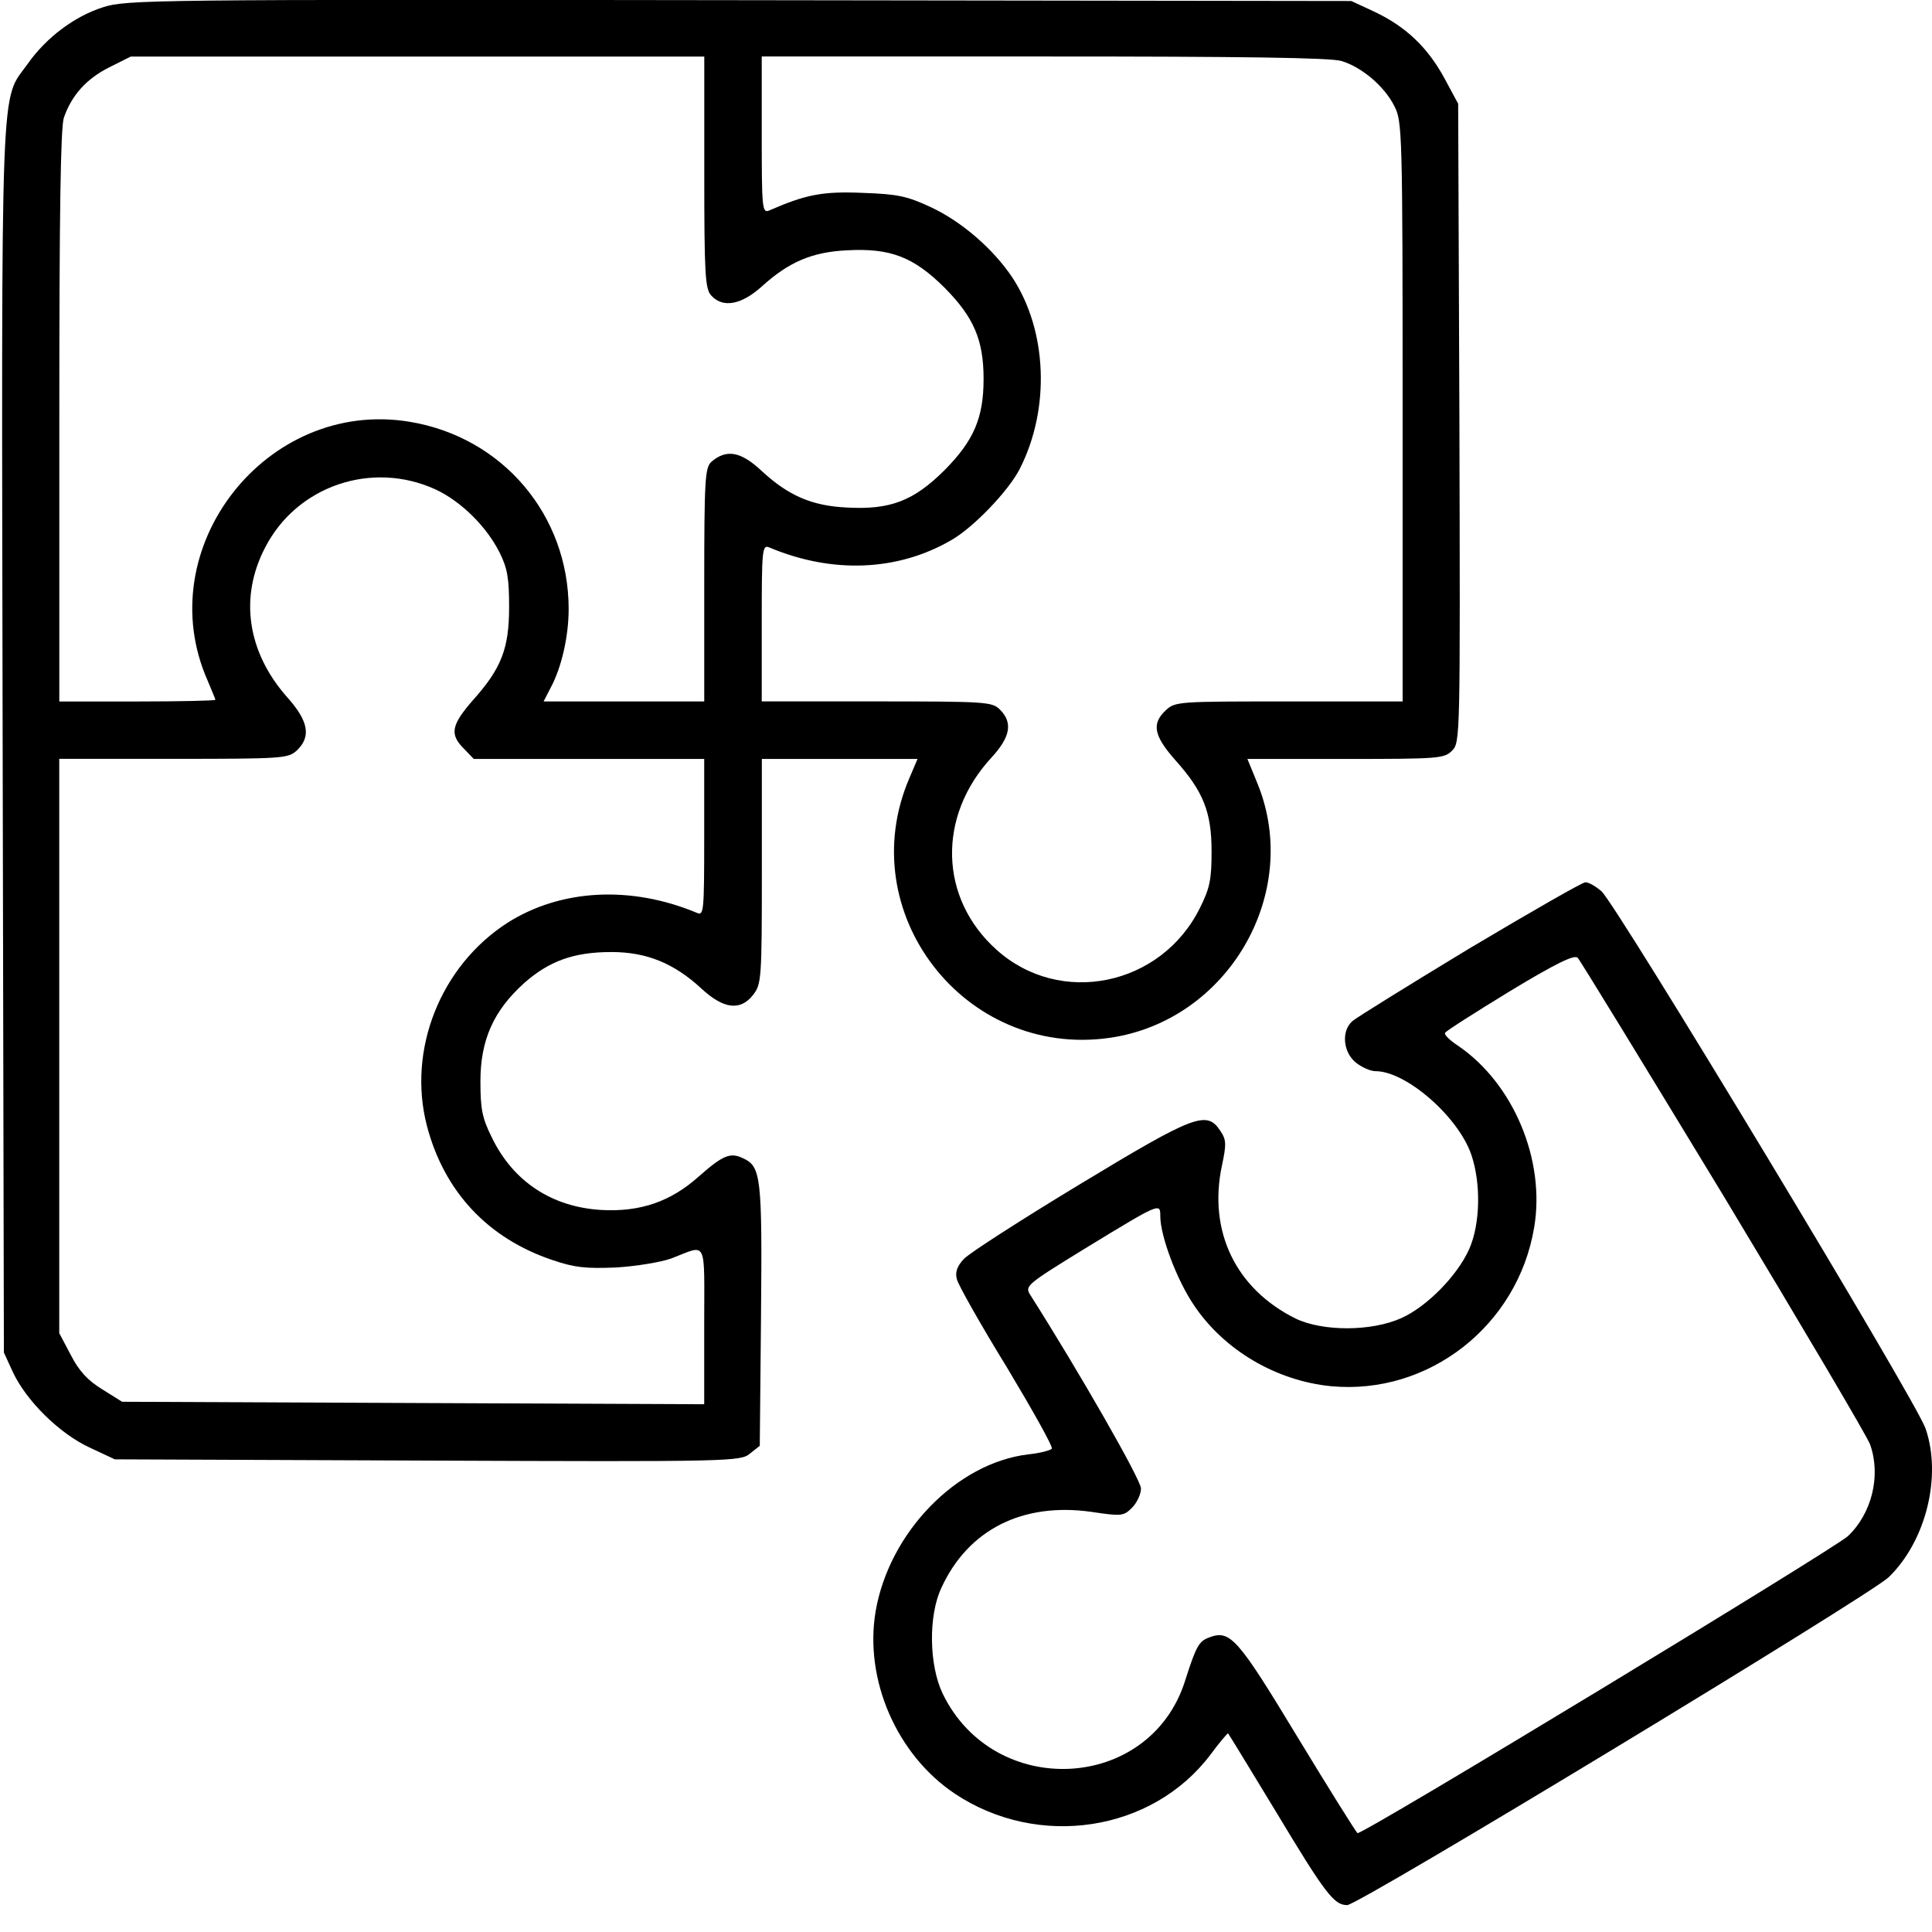
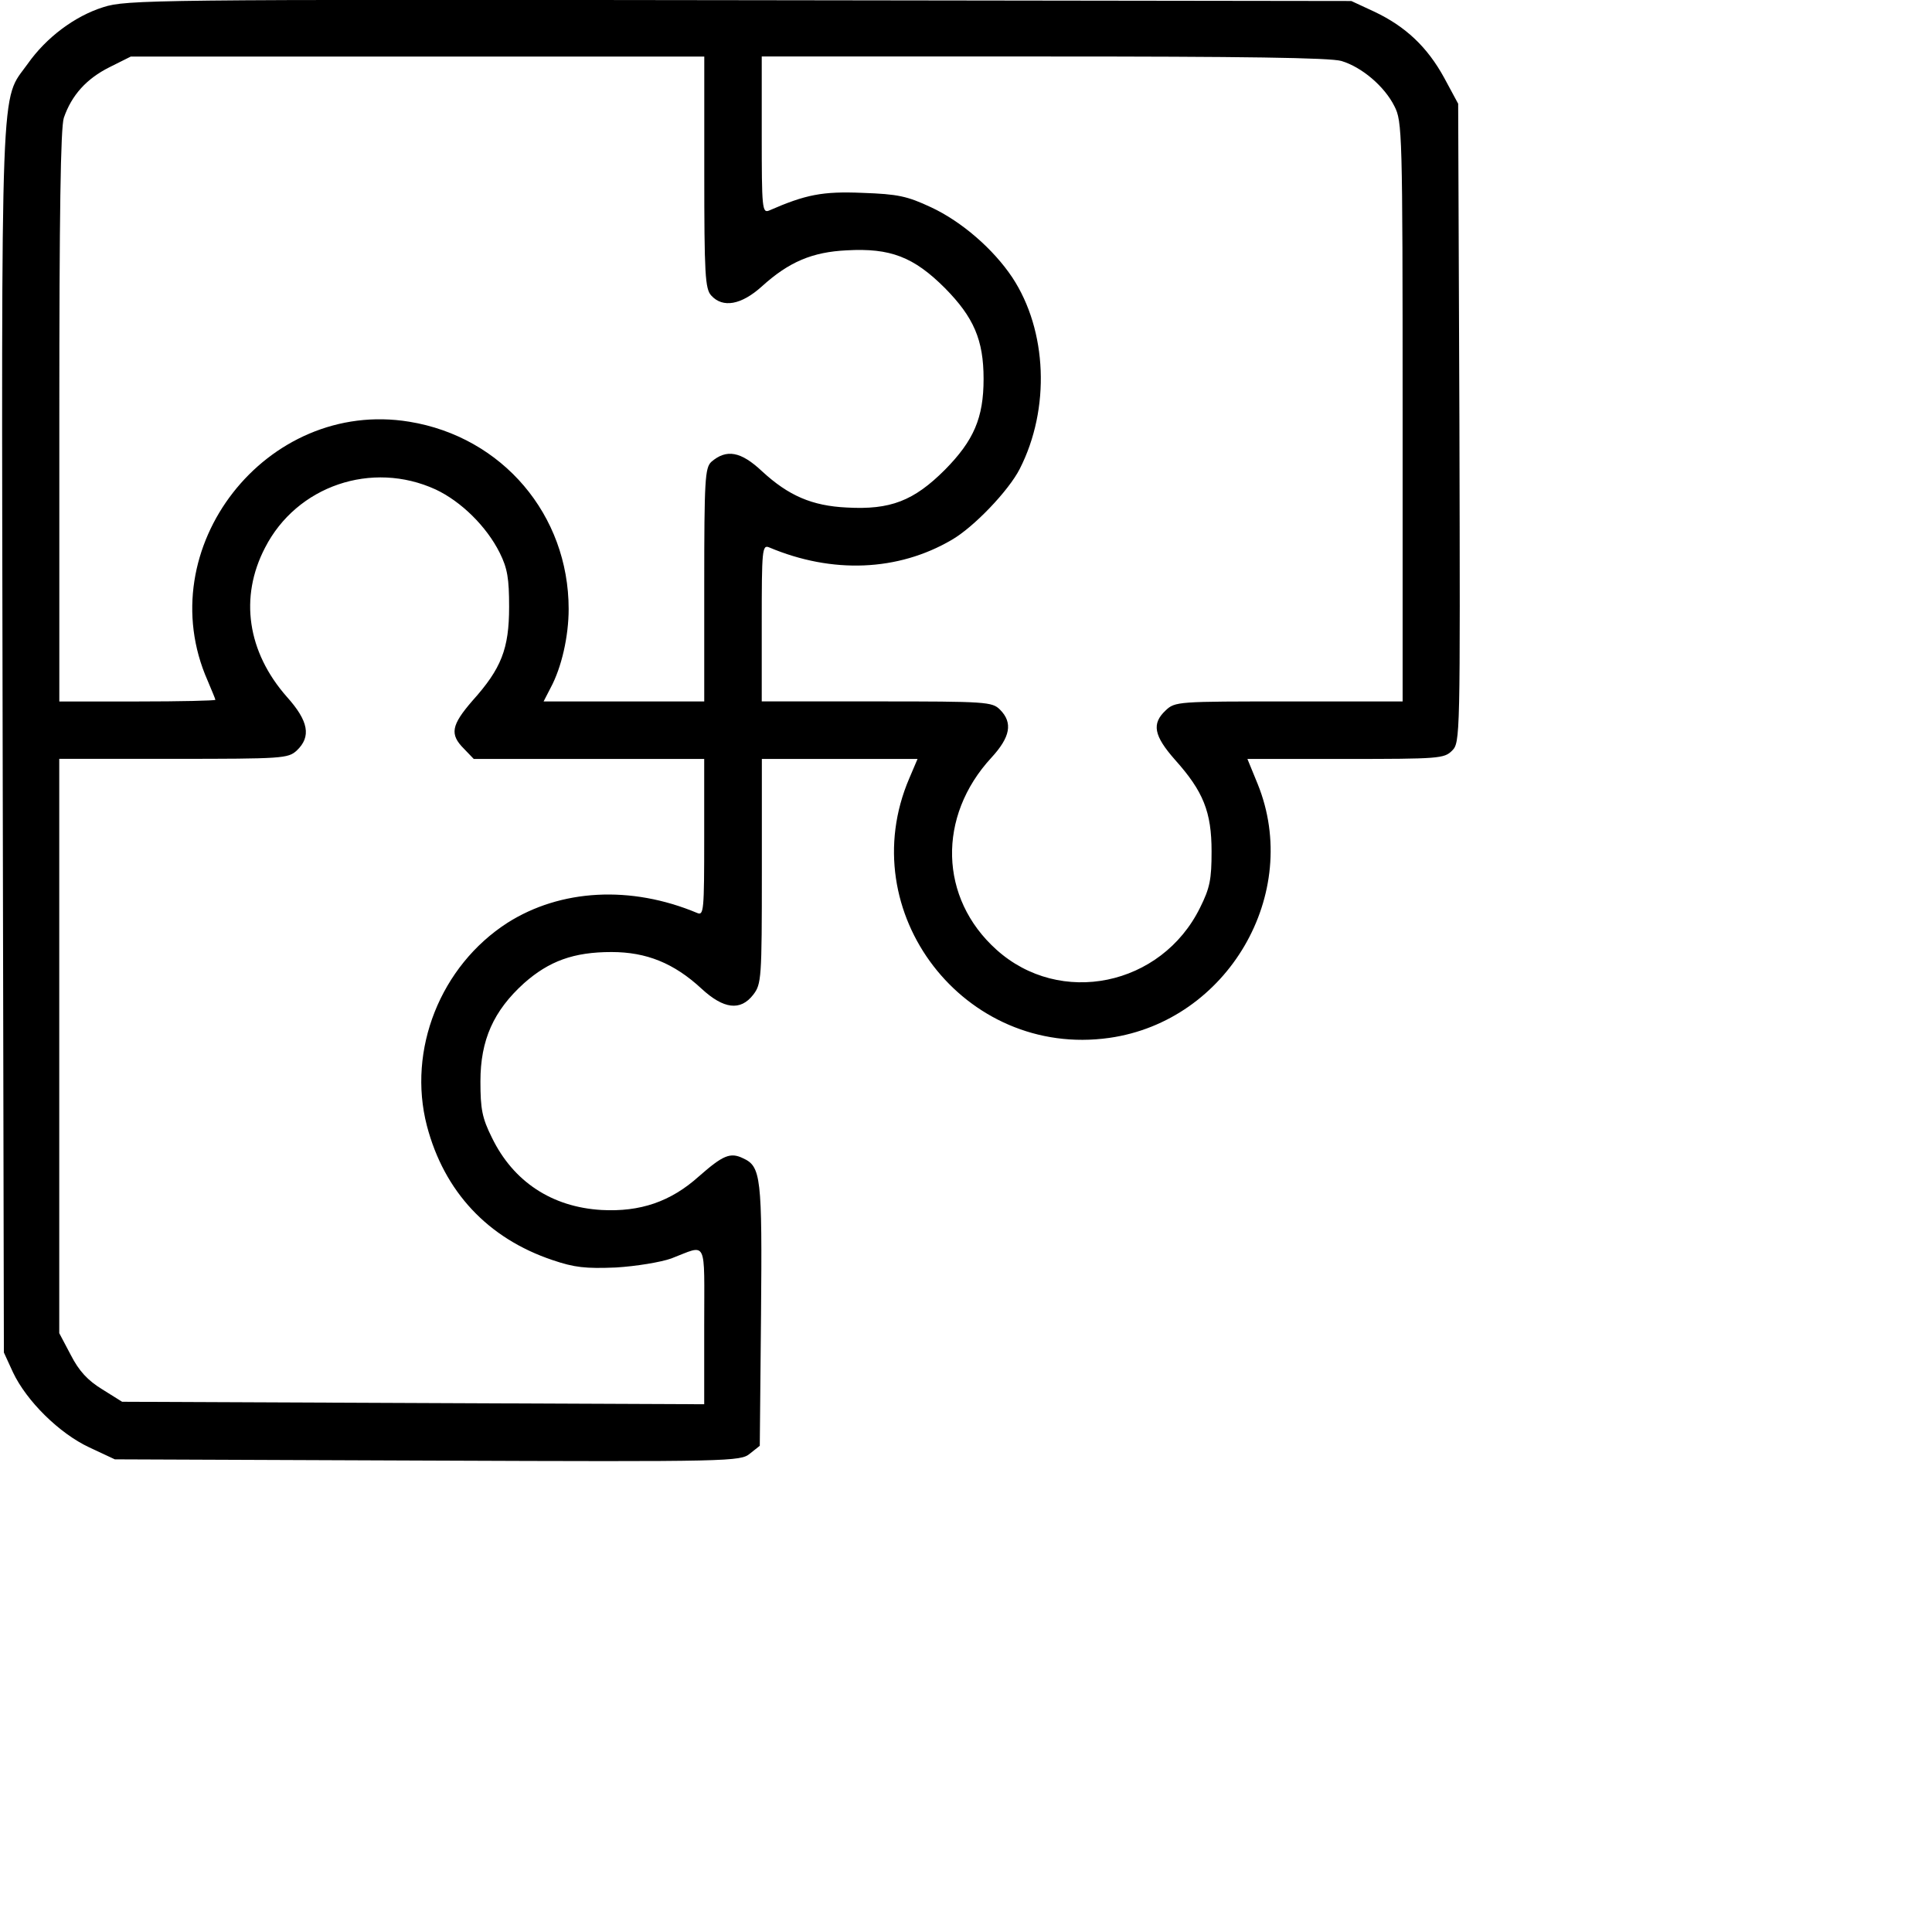
<svg xmlns="http://www.w3.org/2000/svg" version="1.1" id="Слой_1" x="0px" y="0px" viewBox="0 0 512 512" style="enable-background:new 0 0 512 512;" xml:space="preserve">
  <g transform="translate(0,512) scale(0.1,-0.1)">
    <path d="M273.7,5101c-76.2-24-151.3-80.6-200.3-150.2C0.5,4848.4,3.7,4958.4,7,3162.1l3.3-1626.4l24-52.3   c35.9-76.2,123-162.2,202.5-199.2l67.5-31.6l828.5-3.3c806.7-3.3,829.5-2.2,854.6,18.5l26.1,20.7l3.3,346.2   c3.3,368,0,394.1-47.9,415.9c-33.7,16.3-53.3,7.6-116.5-47.9c-75.1-67.5-155.7-94.7-258-89.3c-131.7,7.6-234.1,75.1-290.7,191.6   c-26.1,52.3-30.5,76.2-30.5,149.1c0,110,34.8,187.2,115.4,260.2c66.4,58.8,131.7,82.7,231.9,82.7c92.5,0,165.5-29.4,238.4-96.9   c58.8-54.4,103.4-59.9,137.2-16.3c21.8,28.3,22.9,42.5,22.9,326.6v298.3h206.8h205.8l-21.8-51.2   c-152.4-354.9,145.9-742.5,530.2-688c313.5,44.6,510.6,382.1,393,672.8l-27.2,66.4h260.2c247.1,0,261.3,1.1,282,21.8   c21.8,21.8,21.8,31.6,19.6,868.7l-3.3,845.9l-37,68.6c-44.6,81.6-102.3,136.1-185.1,175.3l-61,28.3l-1622.1,2.2   C403.3,5121.7,334.7,5120.6,273.7,5101z M1866.4,4663.4c0-270,2.2-309.2,18.5-326.6c30.5-33.7,79.5-25,133.9,24   c71.9,65.3,133.9,91.4,225.3,95.8c115.4,6.5,177.4-17.4,260.2-100.2c76.2-77.3,102.3-137.2,102.3-240.6   c0-103.4-26.1-163.3-102.3-240.6c-82.7-82.7-144.8-106.7-260.2-100.2c-92.5,4.4-154.6,31.6-224.3,95.8c-56.6,53.3-94.7,59.9-135,25   c-16.3-16.3-18.5-45.7-18.5-326.6v-308.1h-212.3h-213.4l18.5,35.9c29.4,54.4,47.9,137.2,47.9,209c0,249.3-175.3,456.1-422.4,496.4   c-378.8,62.1-689.1-335.3-534.5-685.8c10.9-26.1,20.7-49,20.7-51.2c0-2.2-92.5-4.4-206.8-4.4H157.2v755.5   c0,534.5,3.3,765.3,12,791.4c20.7,59.9,59.9,103.4,120.8,133.9l56.6,28.3h759.9h759.9V4663.4z M3554.9,4958.4   c54.4-16.3,114.3-67.5,140.4-119.8c20.7-40.3,21.8-66.4,21.8-810v-767.5h-301.6c-293.9,0-301.6,0-326.6-24   c-37-34.8-31.6-66.4,25-130.6c75.1-83.8,96.9-138.3,96.9-242.8c0-74-4.4-96.9-30.5-149.1c-102.3-207.9-371.2-263.5-540-111   c-151.3,136.1-156.8,352.7-13.1,508.4c50.1,54.4,57.7,92.5,22.9,127.4c-20.7,20.7-35.9,21.8-326.6,21.8h-304.8v207.9   c0,193.8,1.1,207.9,19.6,200.3c167.7-70.8,341.8-63.1,483.4,19.6c58.8,33.7,151.3,130.6,180.7,188.3   c81.6,160,72.9,366.9-19.6,507.3c-50.1,75.1-133.9,148.1-215.6,186.2c-63.1,29.4-87.1,34.8-181.8,38.1   c-105.6,4.4-150.2-4.4-247.1-46.8c-18.5-7.6-19.6,6.5-19.6,200.3v207.9h746.8C3294.7,4970.4,3525.5,4967.1,3554.9,4958.4z    M1154.4,3822.9c67.5-31.6,135-98,169.8-167.7c20.7-41.4,25-68.6,25-143.7c0-111-20.7-163.3-96.9-248.2   c-56.6-65.3-61-89.3-22.9-127.4l26.1-27.2h305.9h304.8v-207.9c0-193.8-1.1-207.9-18.5-200.3c-176.4,74-362.5,63.1-503-26.1   c-177.4-114.3-265.6-336.4-213.4-537.8c45.7-174.2,161.1-298.3,333.1-356c57.7-19.6,87.1-22.9,167.7-19.6   c54.4,3.3,119.8,14.2,147,24c96.9,37,87.1,56.6,87.1-177.4v-209l-770.8,3.3l-771.8,3.3l-52.3,32.7c-39.2,24-62.1,49-83.8,91.4   l-30.5,57.7v761v761h302.6c289.6,0,303.7,1.1,326.6,21.8c39.2,37,31.6,78.4-26.1,142.6c-104.5,118.7-126.3,263.5-57.7,395.2   C786.5,3832.7,985.7,3900.2,1154.4,3822.9z" />
-     <path d="M3894.6,2606.9c-160-96.9-300.5-184-310.3-192.7c-30.5-26.1-25-82.7,8.7-110c16.3-13.1,39.2-22.9,52.3-22.9   c80.6,0,218.8-119.8,253.7-221c26.1-76.2,24-184-5.4-250.4c-31.6-70.8-112.1-152.4-179.6-182.9c-79.5-35.9-209-35.9-280.9-1.1   c-157.9,78.4-231.9,230.8-194.9,405c12,56.6,12,68.6-4.4,92.5c-35.9,54.4-67.5,42.5-373.4-142.6c-154.6-93.6-291.8-181.8-305.9-197   c-18.5-19.6-24-35.9-18.5-54.4c3.3-14.2,62.1-118.7,131.7-231.9c68.6-114.3,123-211.2,119.8-216.6c-3.3-4.4-31.6-12-63.1-15.2   c-189.4-22.9-368-206.8-403.9-415.9c-30.5-180.7,55.5-379.9,210.1-483.4c221-147,522.5-101.2,677.1,103.4   c24,32.7,45.7,57.7,46.8,56.6c2.2-2.2,57.7-93.6,125.2-204.7c132.8-221,155.7-250.4,190.5-250.4c30.5,0,1381.5,818.7,1434.8,868.7   c99.1,95.8,141.5,267.8,98,394.1c-24,71.9-818.7,1388-858.9,1423.9c-15.2,13.1-33.7,23.9-42.5,23.9   C4193.9,2782.2,4055.7,2702.7,3894.6,2606.9z M4568.4,1949.4c205.8-341.8,381-637.9,387.6-657.5c29.4-82.7,4.4-182.9-58.8-242.8   c-38.1-34.8-1289-793.6-1299.8-787.1c-3.3,2.2-75.1,116.5-158.9,254.7c-160,264.5-178.5,285.2-235.1,263.5   c-26.1-9.8-33.7-22.9-63.1-115.4c-93.6-293.9-506.2-314.6-642.3-32.7c-35.9,75.1-38.1,205.8-3.3,279.8   c70.8,154.6,215.6,227.5,398.4,201.4c79.5-12,84.9-10.9,106.7,10.9c13.1,13.1,23.9,35.9,23.9,51.2c0,22.9-163.3,308.1-293.9,513.8   c-14.2,22.9-8.7,27.2,147,123c198.1,120.8,198.1,120.8,198.1,84.9c0-52.3,43.5-168.7,89.3-236.2   c79.5-118.7,217.7-200.3,363.6-214.5c258-24,494.2,160,537.8,420.2c30.5,178.5-54.4,381-200.3,481.2   c-21.8,14.2-38.1,29.4-35.9,34.8c1.1,4.4,78.4,53.3,170.9,110c124.1,75.1,172,98,180.7,89.3   C4187.4,2575.3,4361.6,2290.1,4568.4,1949.4z" />
  </g>
</svg>